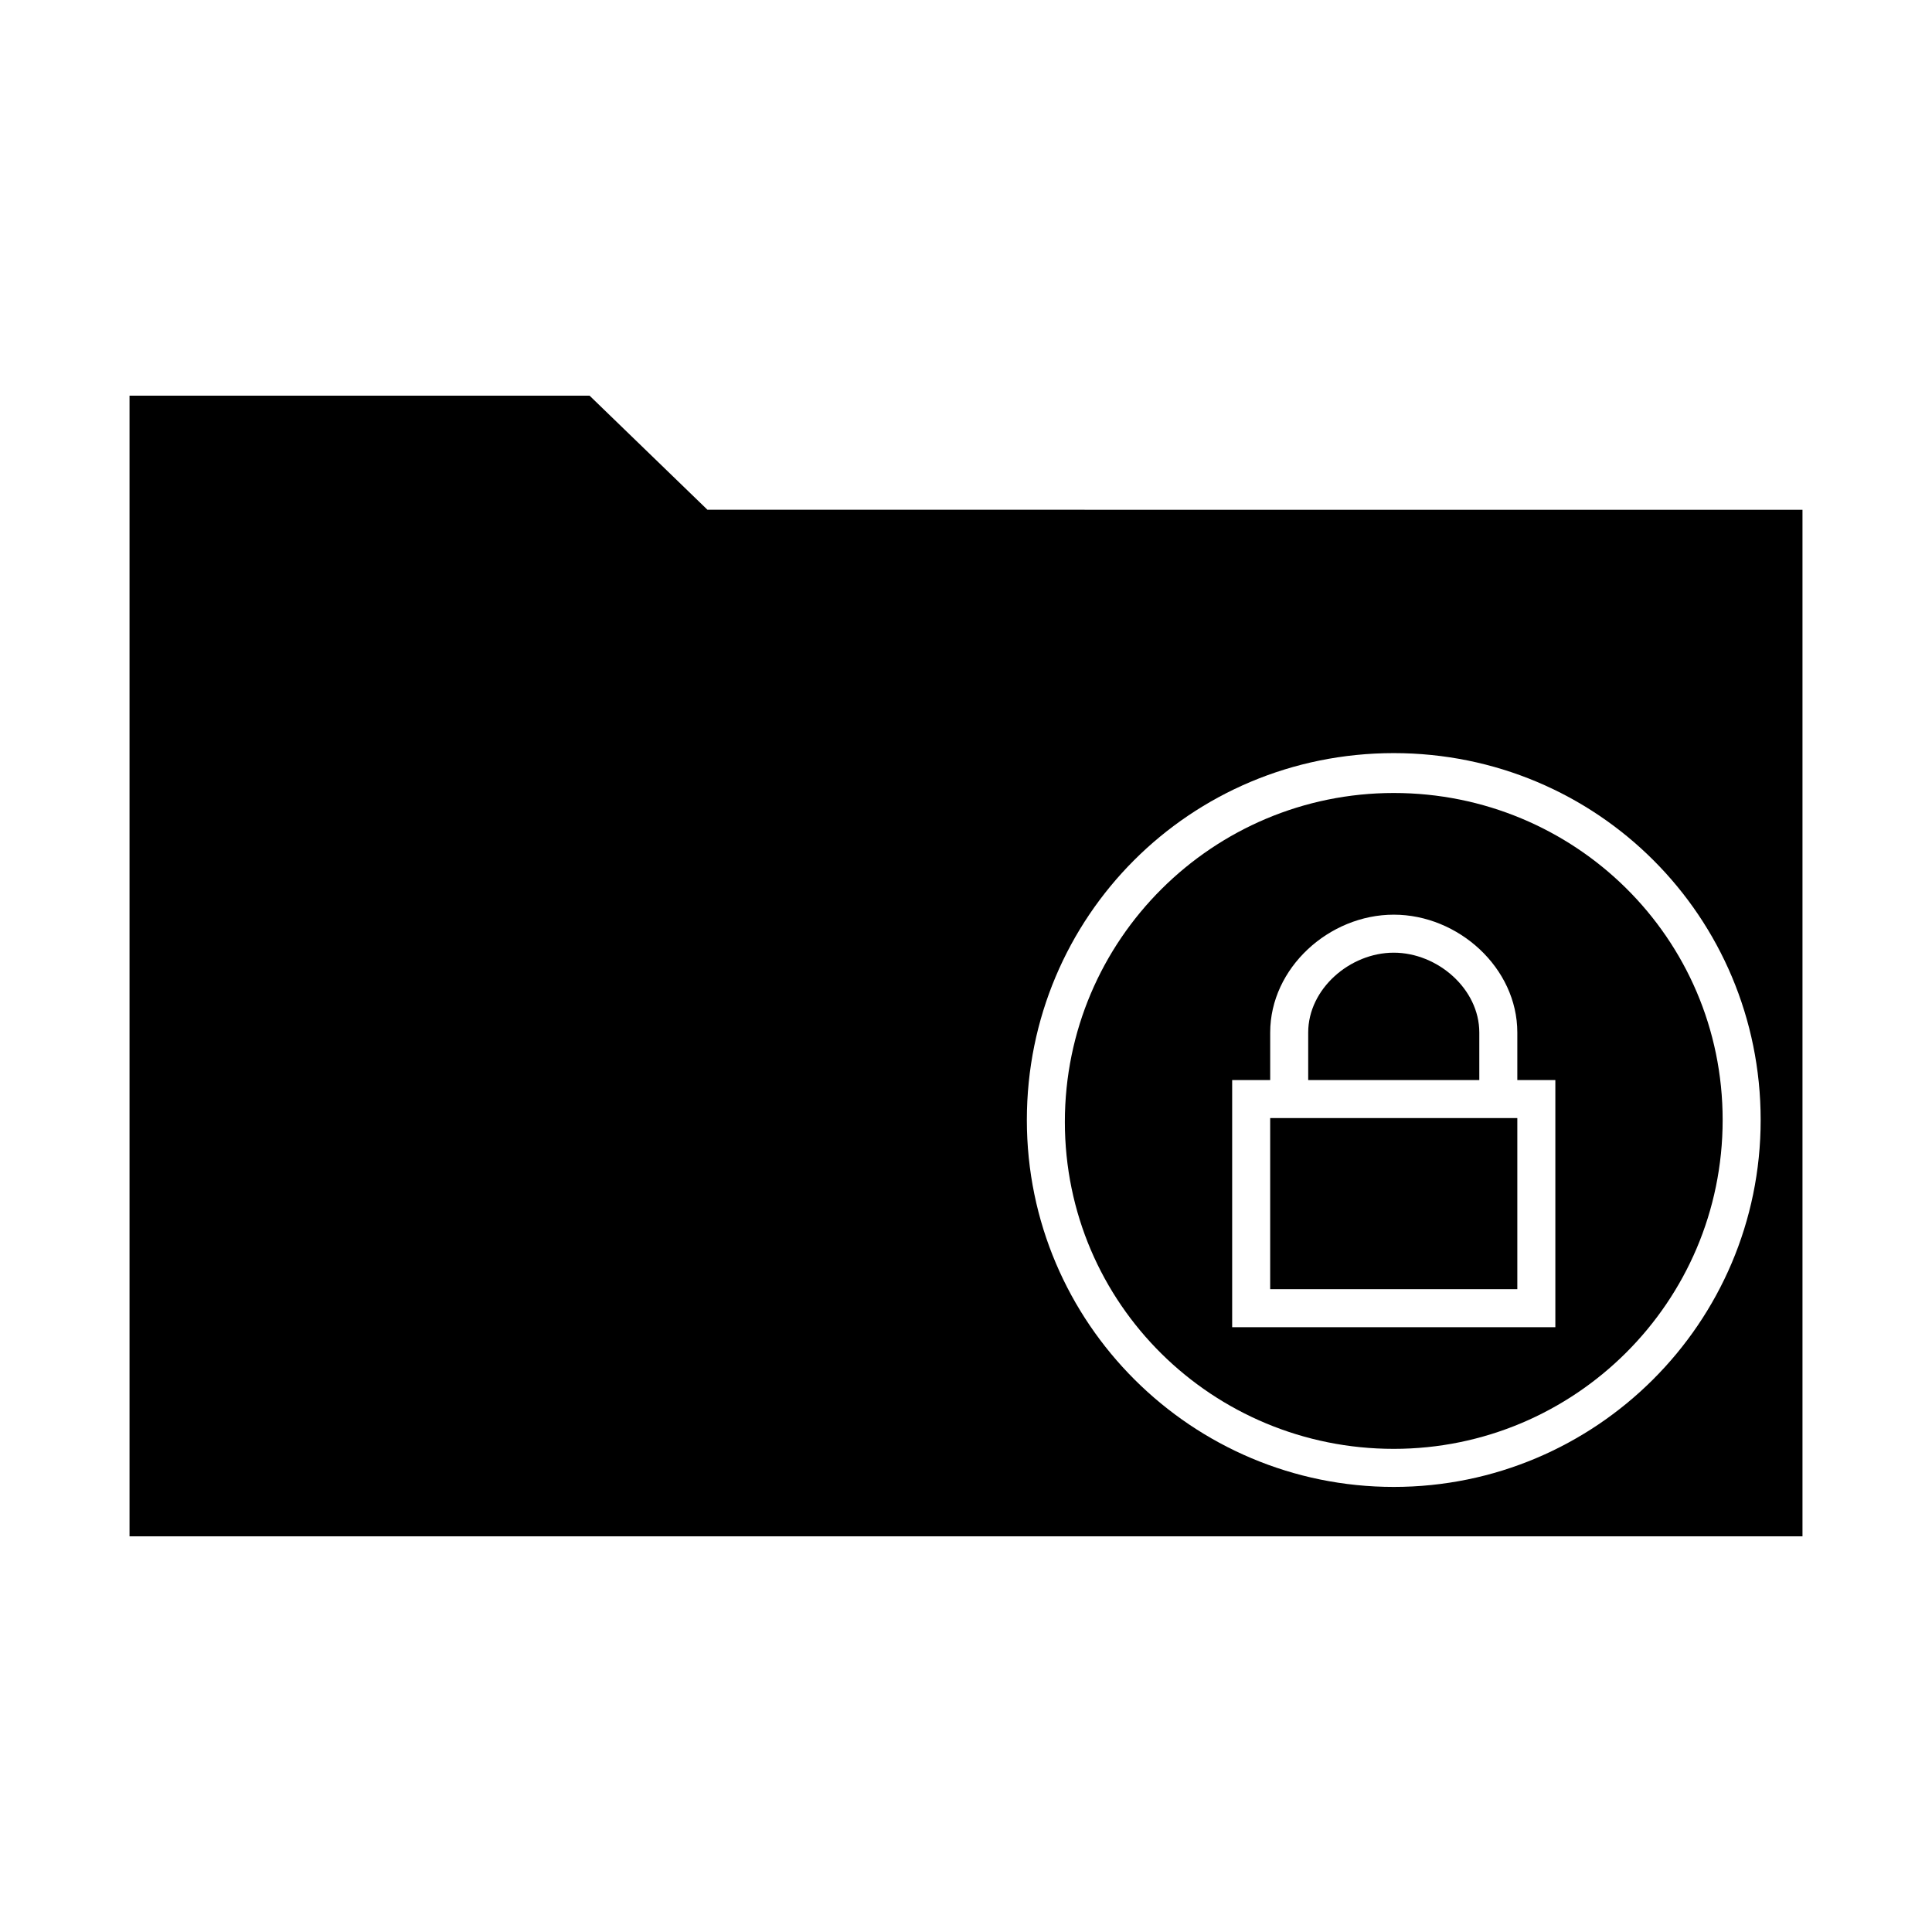
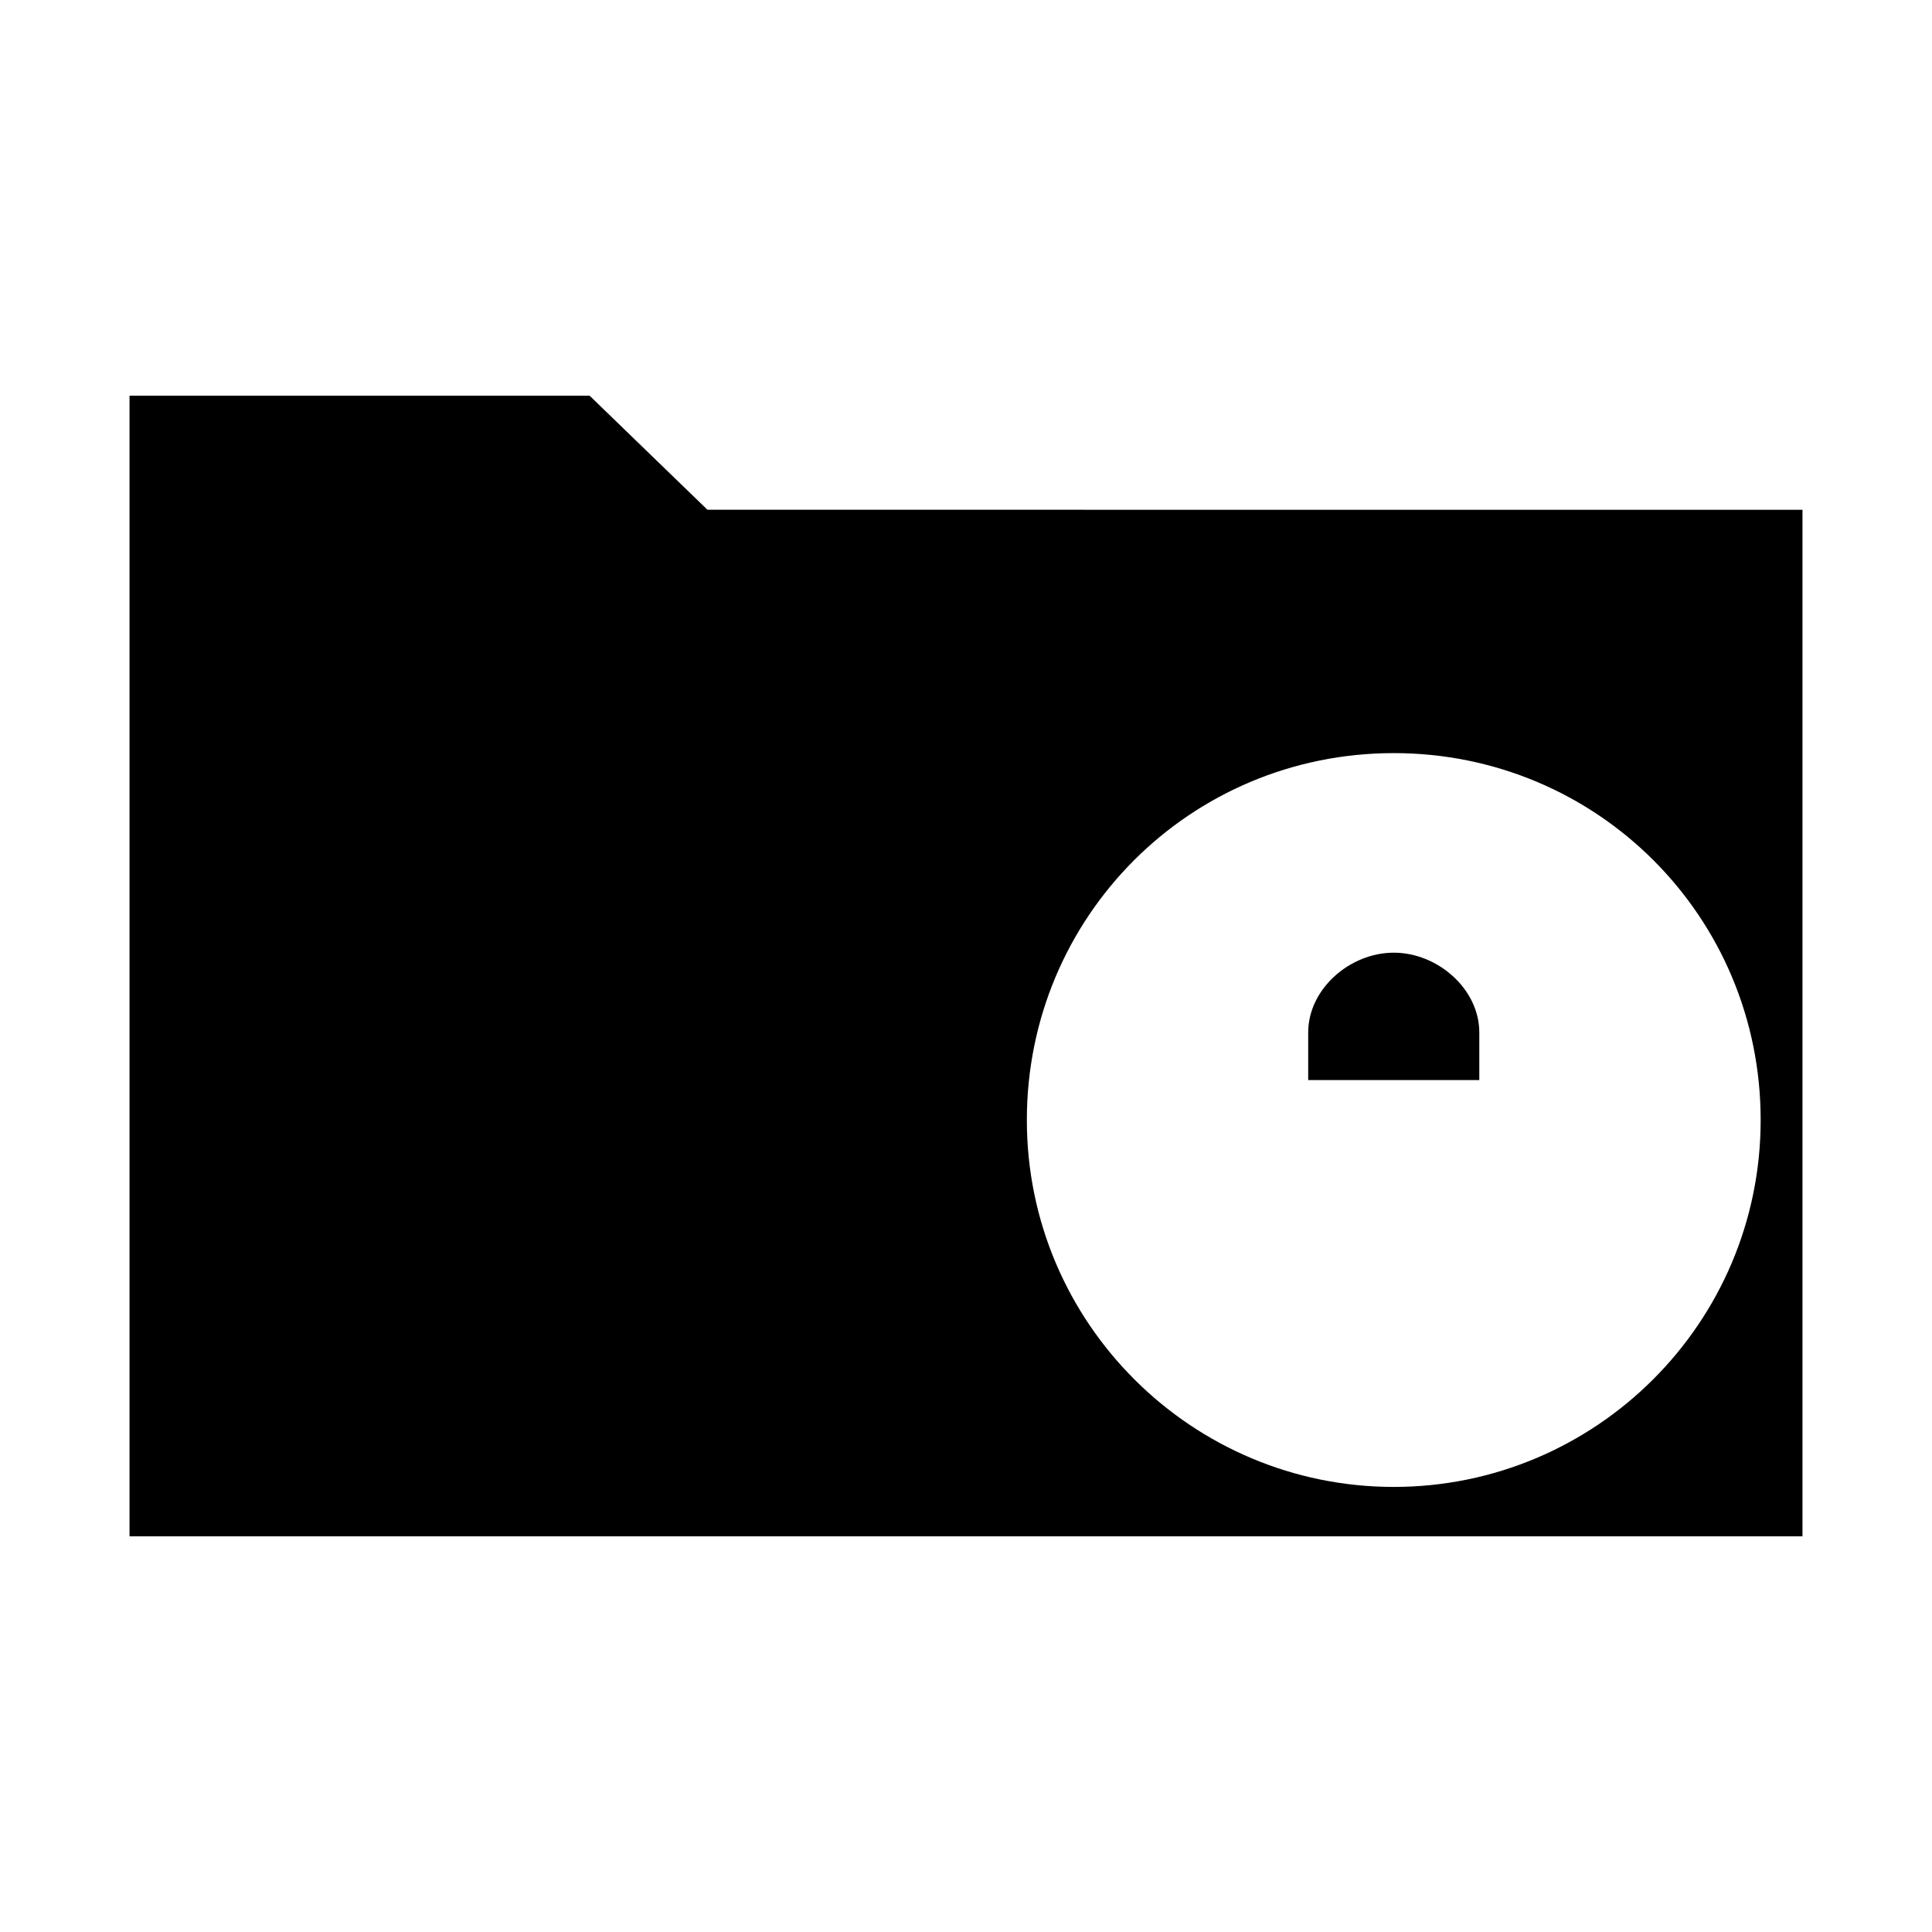
<svg xmlns="http://www.w3.org/2000/svg" fill="#000000" width="800px" height="800px" version="1.1" viewBox="144 144 512 512">
  <g>
-     <path d="m480.61 440.3h65.496v45.344h-65.496z" />
    <path d="m331.48 279.09-31.234-30.23h-121.92v302.29h443.35v-272.05zm181.88 258.96c-53.402 0-97.234-43.328-97.234-97.234s43.328-97.234 97.234-97.234 97.234 43.328 97.234 97.234-43.832 97.234-97.234 97.234z" />
    <path d="m536.03 417.63c0-11.586-11.082-21.16-22.672-21.16-11.586 0-22.672 9.57-22.672 21.16v12.594h45.344z" />
-     <path d="m513.36 354.15c-47.863 0-87.16 38.793-87.16 87.16 0 48.363 39.297 86.652 87.16 86.652s87.16-38.793 87.16-87.16c0-48.363-39.297-86.652-87.16-86.652zm42.824 141.57h-85.648v-65.496h10.078v-12.594c0-17.129 15.617-31.234 32.746-31.234 17.129 0 32.746 14.105 32.746 31.234v12.594h10.078z" />
  </g>
</svg>